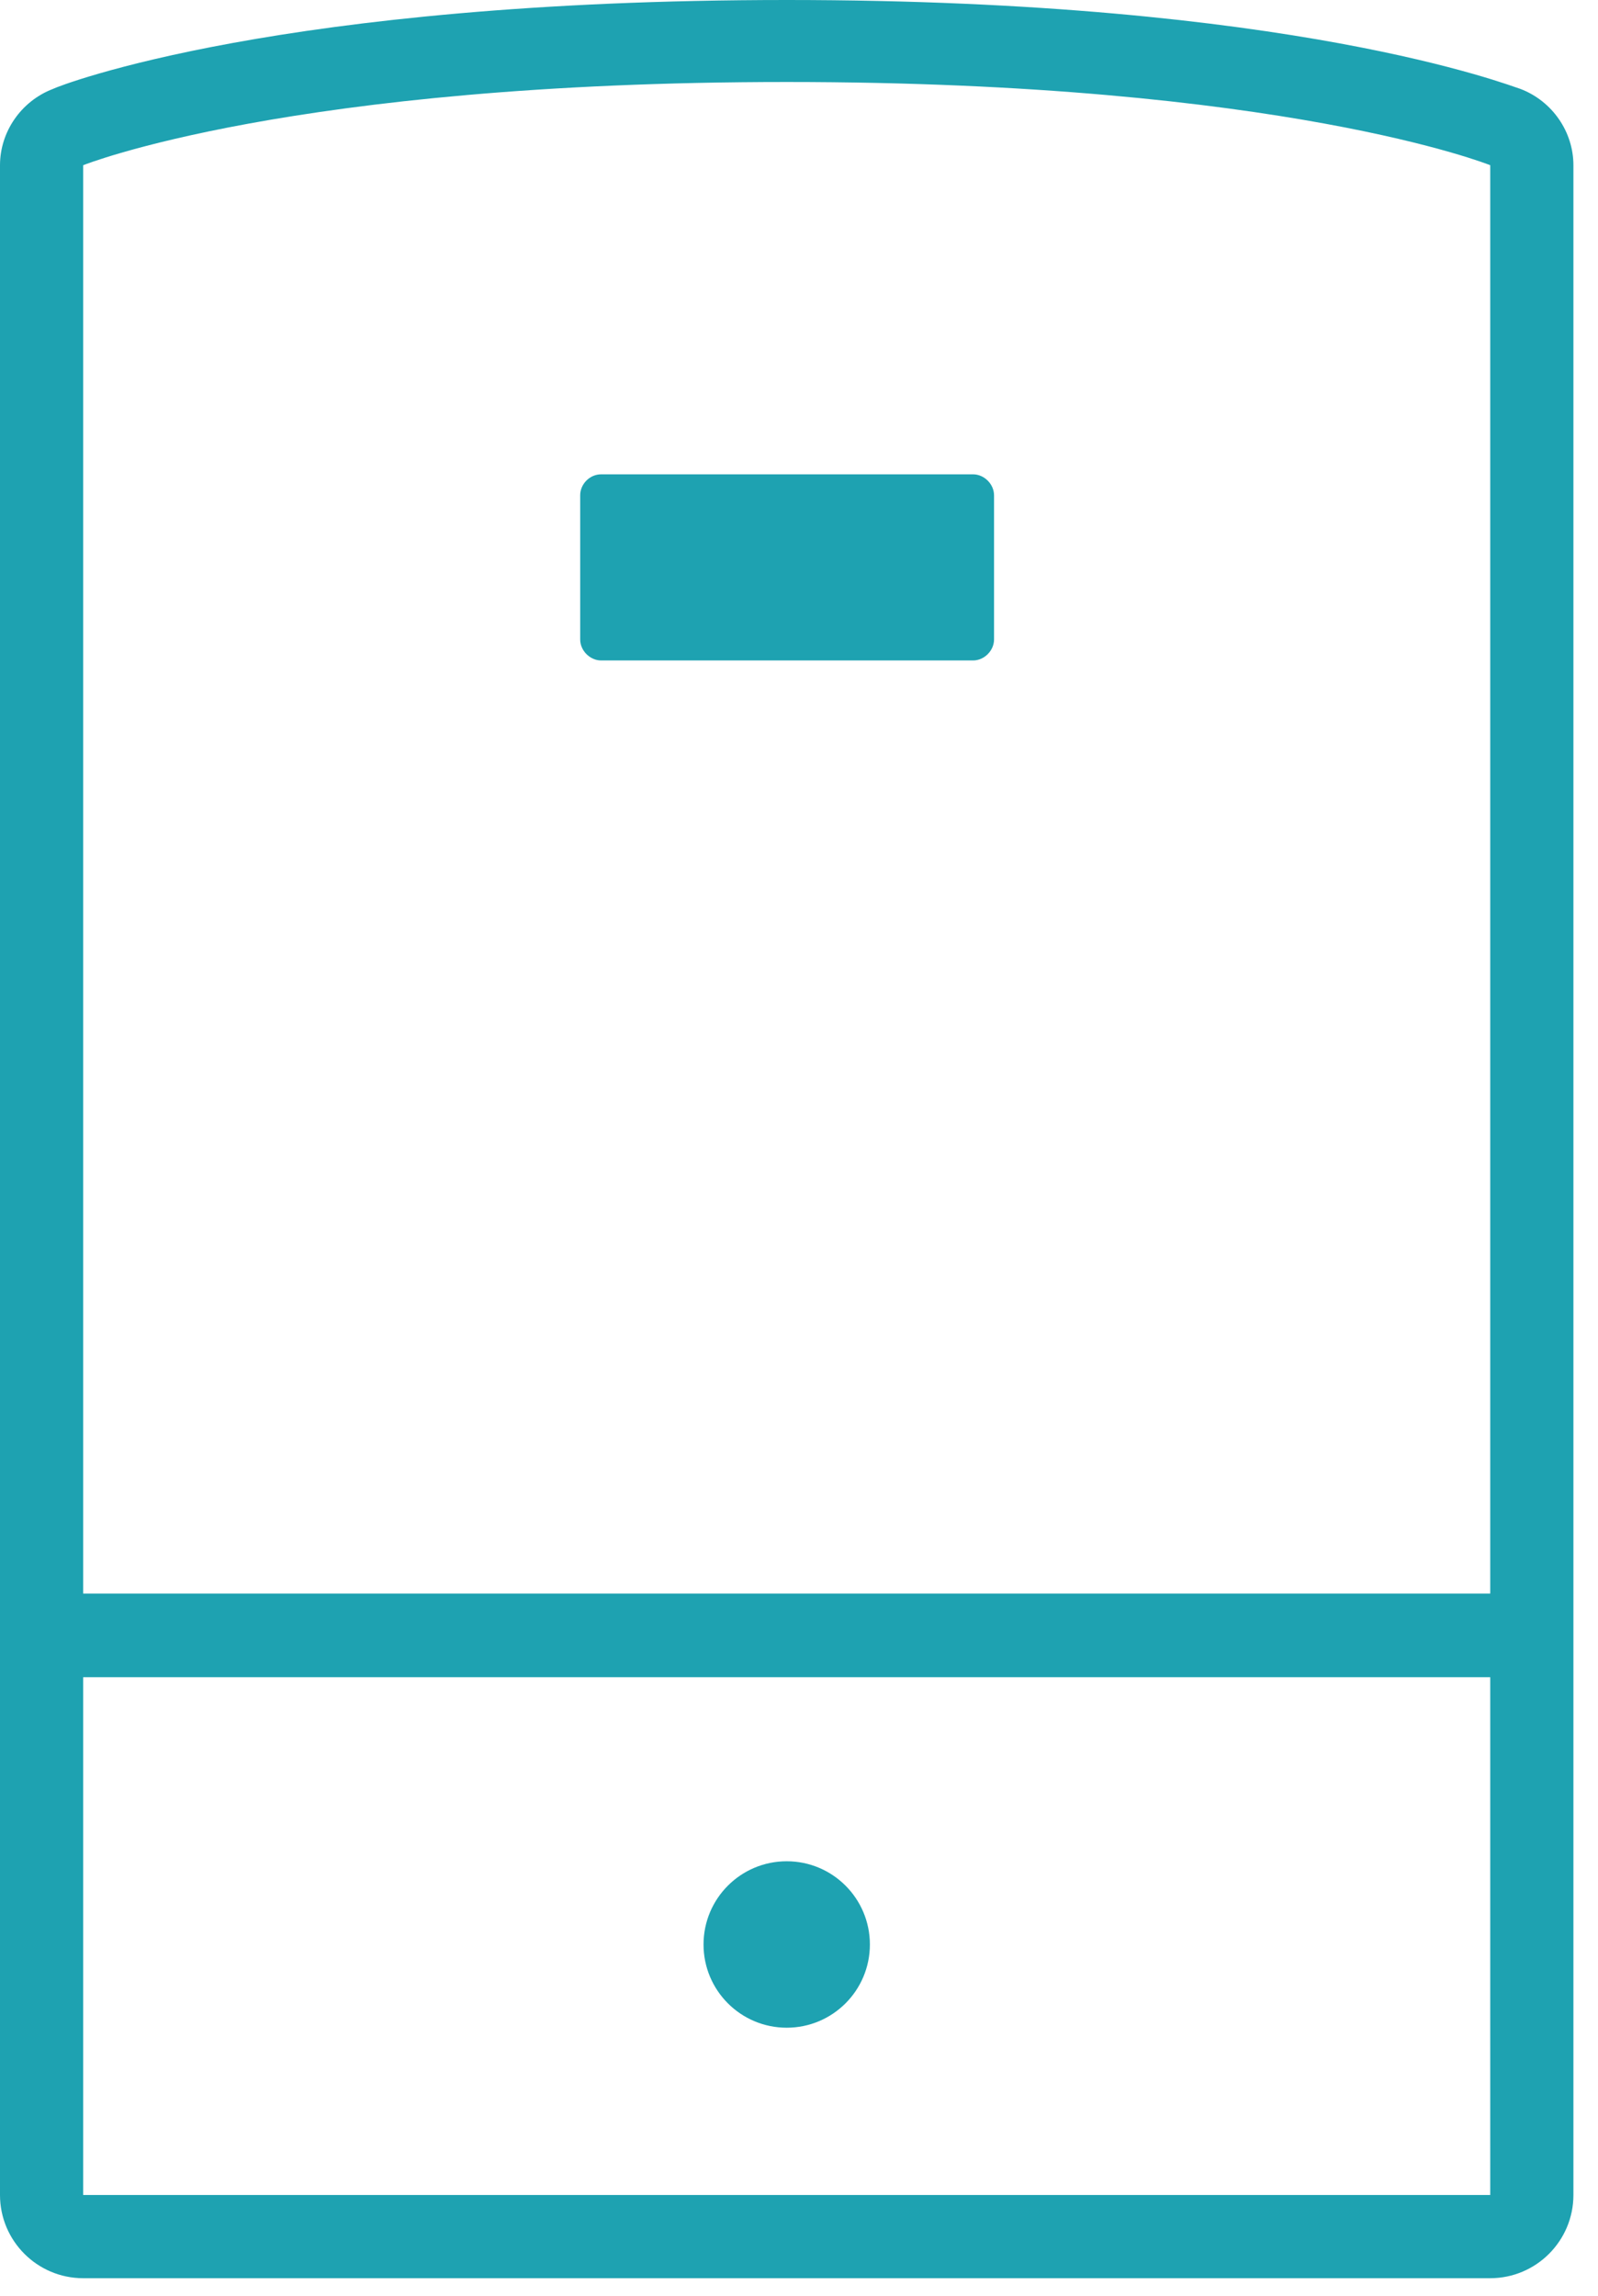
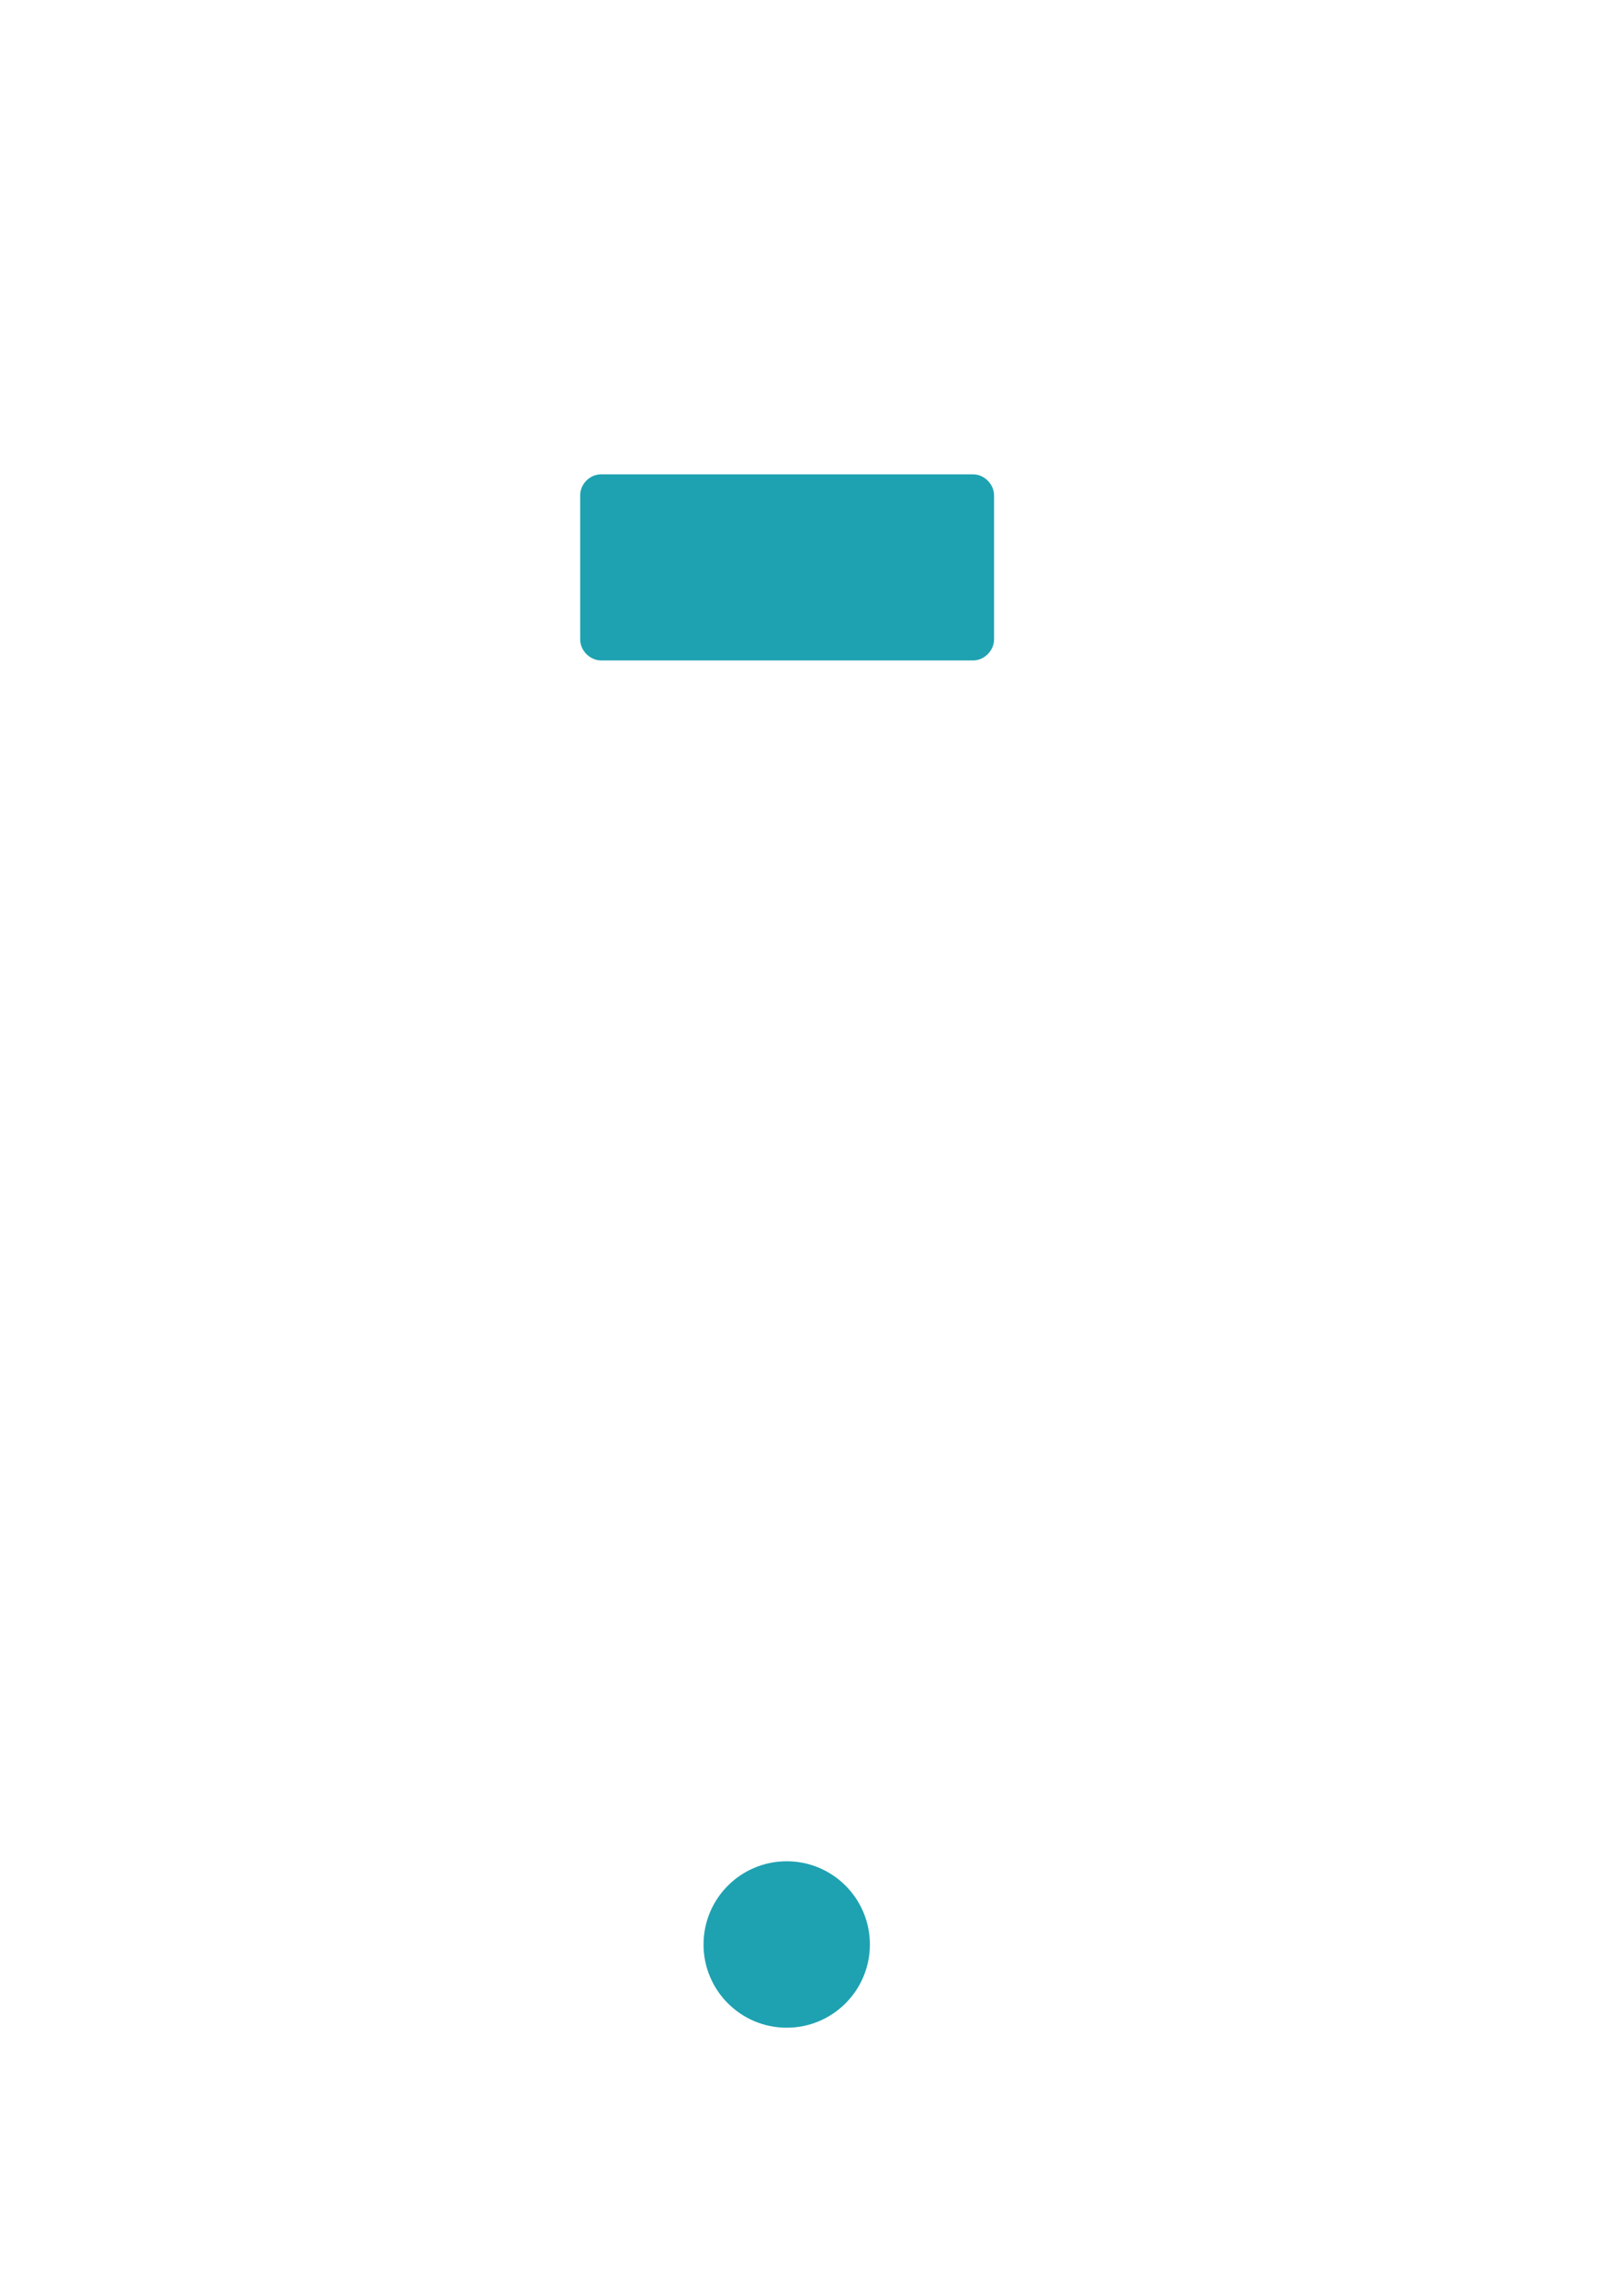
<svg xmlns="http://www.w3.org/2000/svg" width="39" height="56" viewBox="0 0 39 56">
  <g fill="#1EA2B1" fill-rule="evenodd">
-     <path d="M37.11 2.17C36.87 2.1 31.56 0 19.2 0S1.49 2.07 1.29 2.17C.51 2.47 0 3.22 0 4.03v49.51c0 1.12.91 2.03 2.03 2.03h34.34c1.12 0 2.03-.91 2.03-2.03V4.03c0-.81-.51-1.56-1.29-1.86zm-.74 51.37H2.03V40.91h34.34v12.63zm0-14.67H2.03V4.03S7.08 2 19.2 2c12.12 0 17.17 2.03 17.17 2.03v34.84z" />
    <circle cx="19.2" cy="47.43" r="2.03" />
    <path d="M14.16 12.08v3.52c0 .27.24.51.51.51h9.08c.27 0 .51-.24.51-.51v-3.52c0-.27-.24-.51-.51-.51h-9.08c-.28 0-.51.24-.51.51z" />
  </g>
</svg>